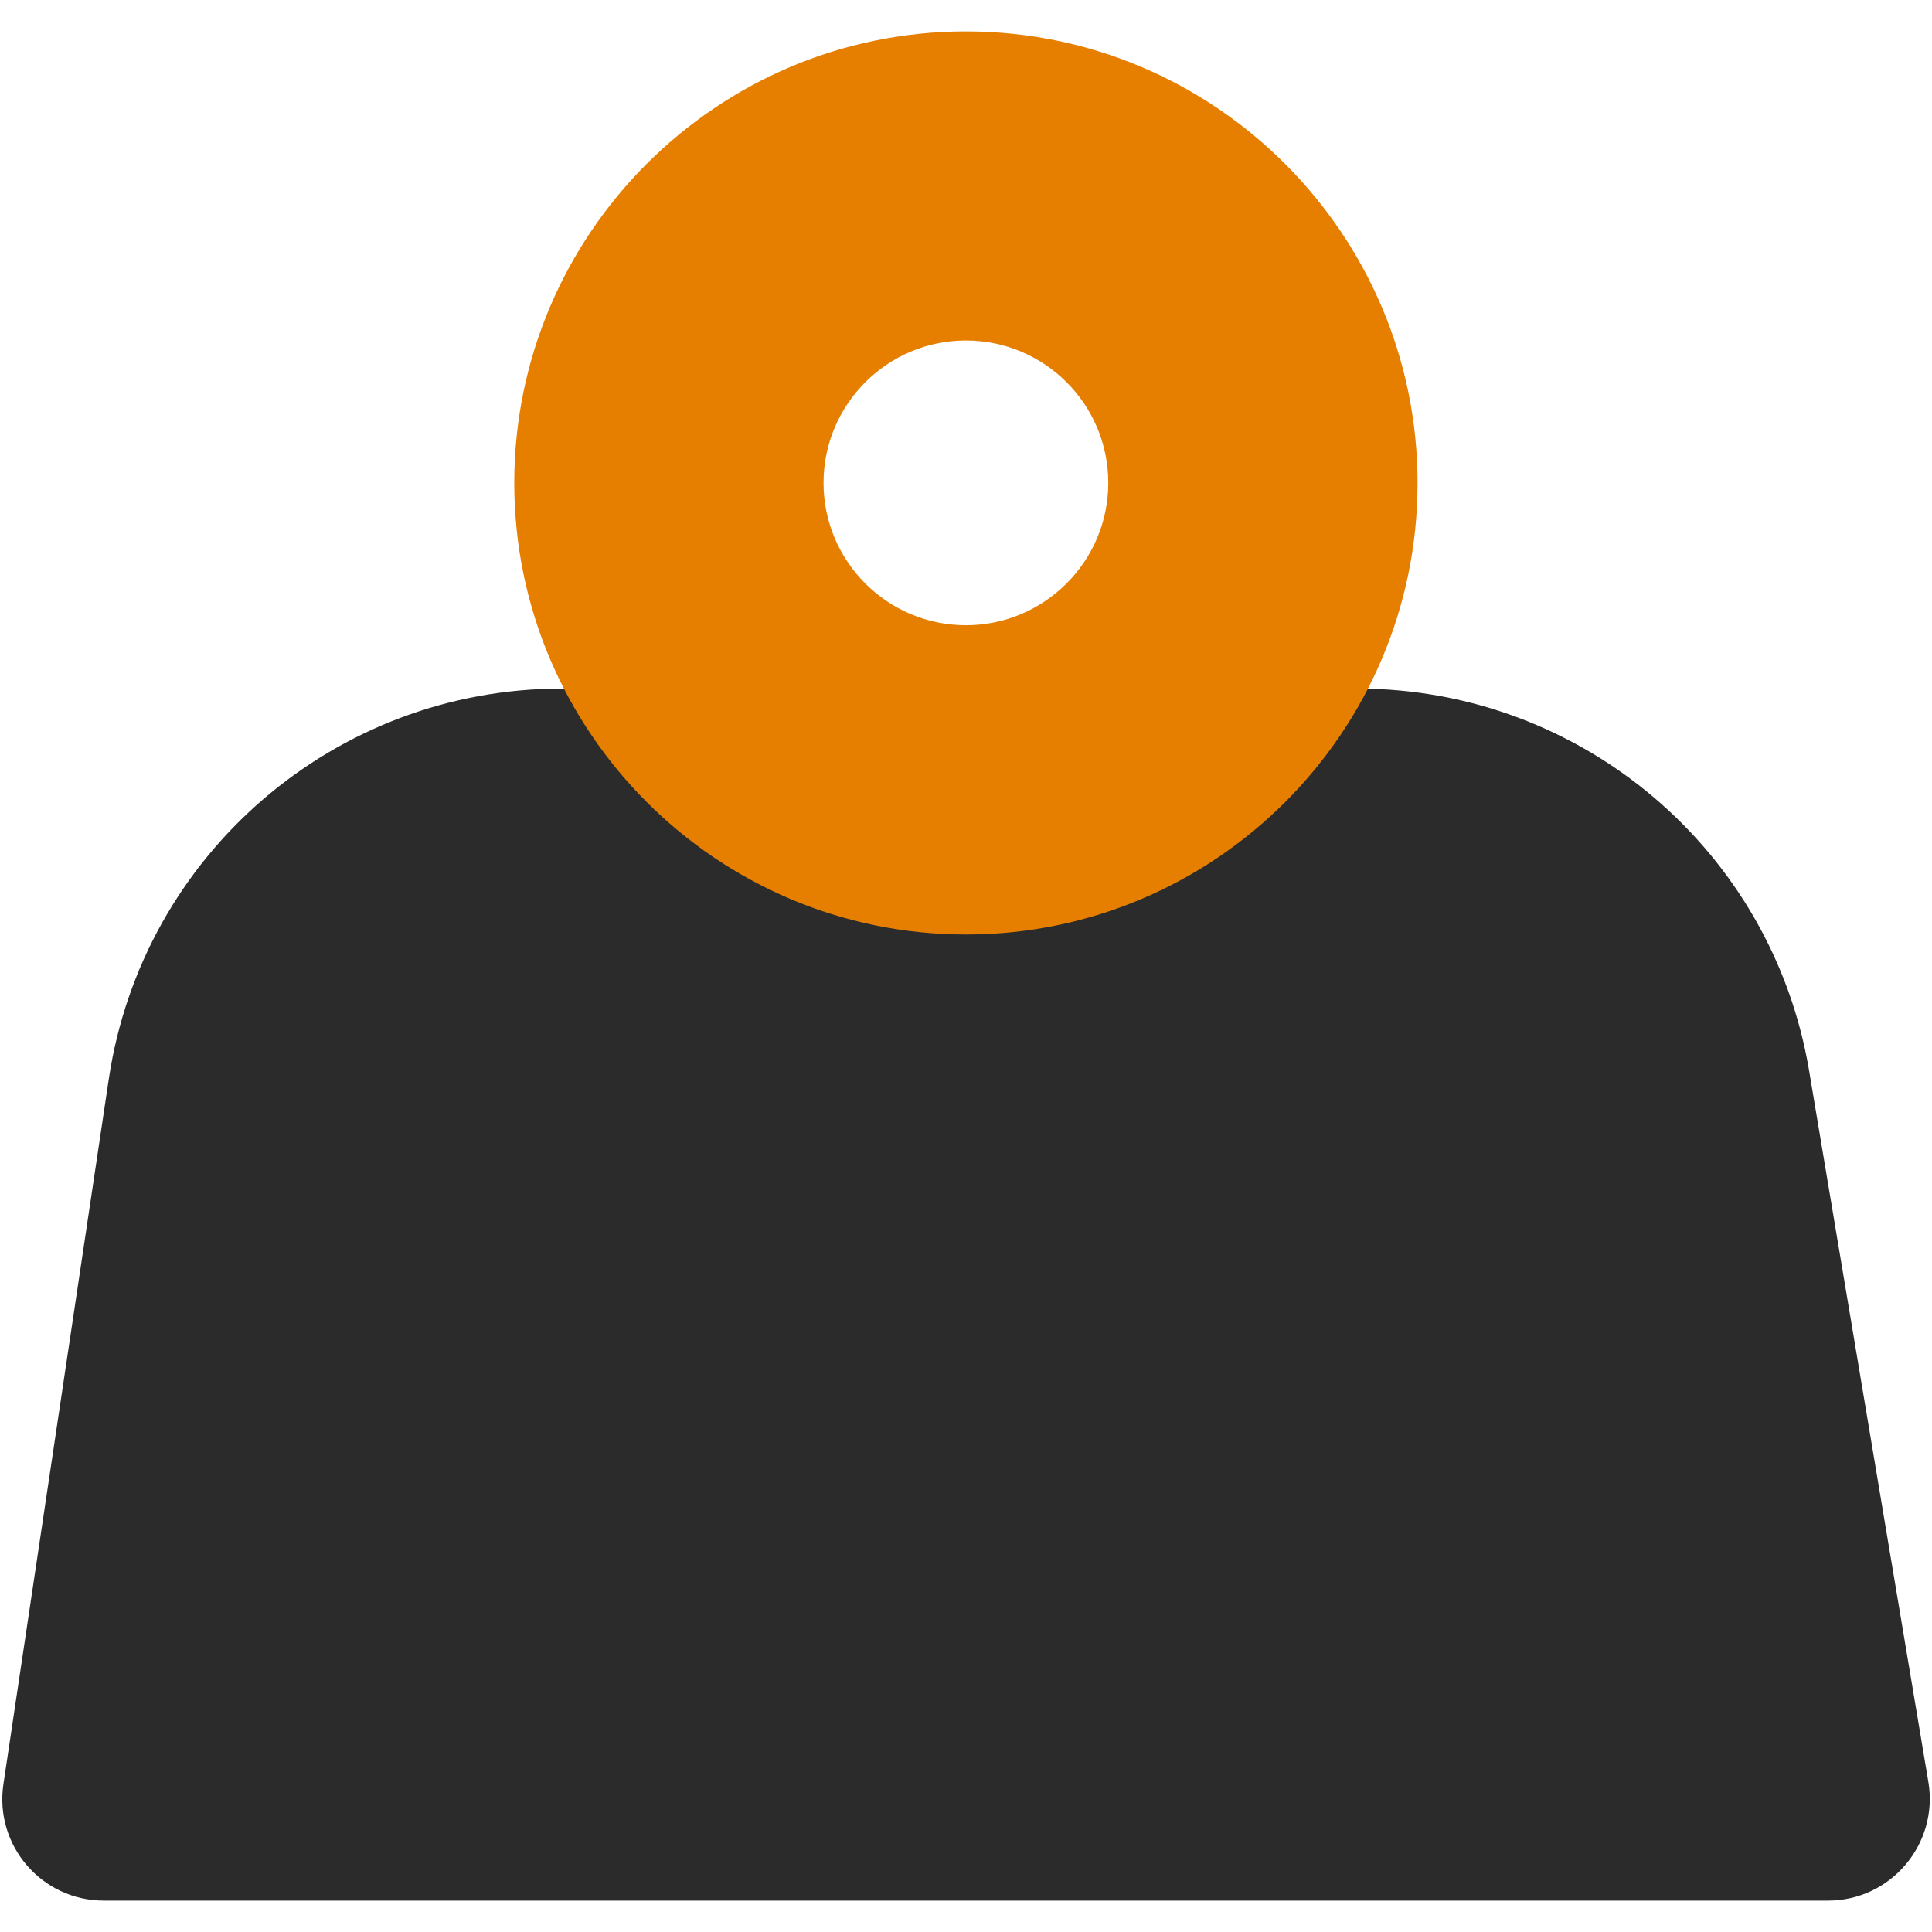
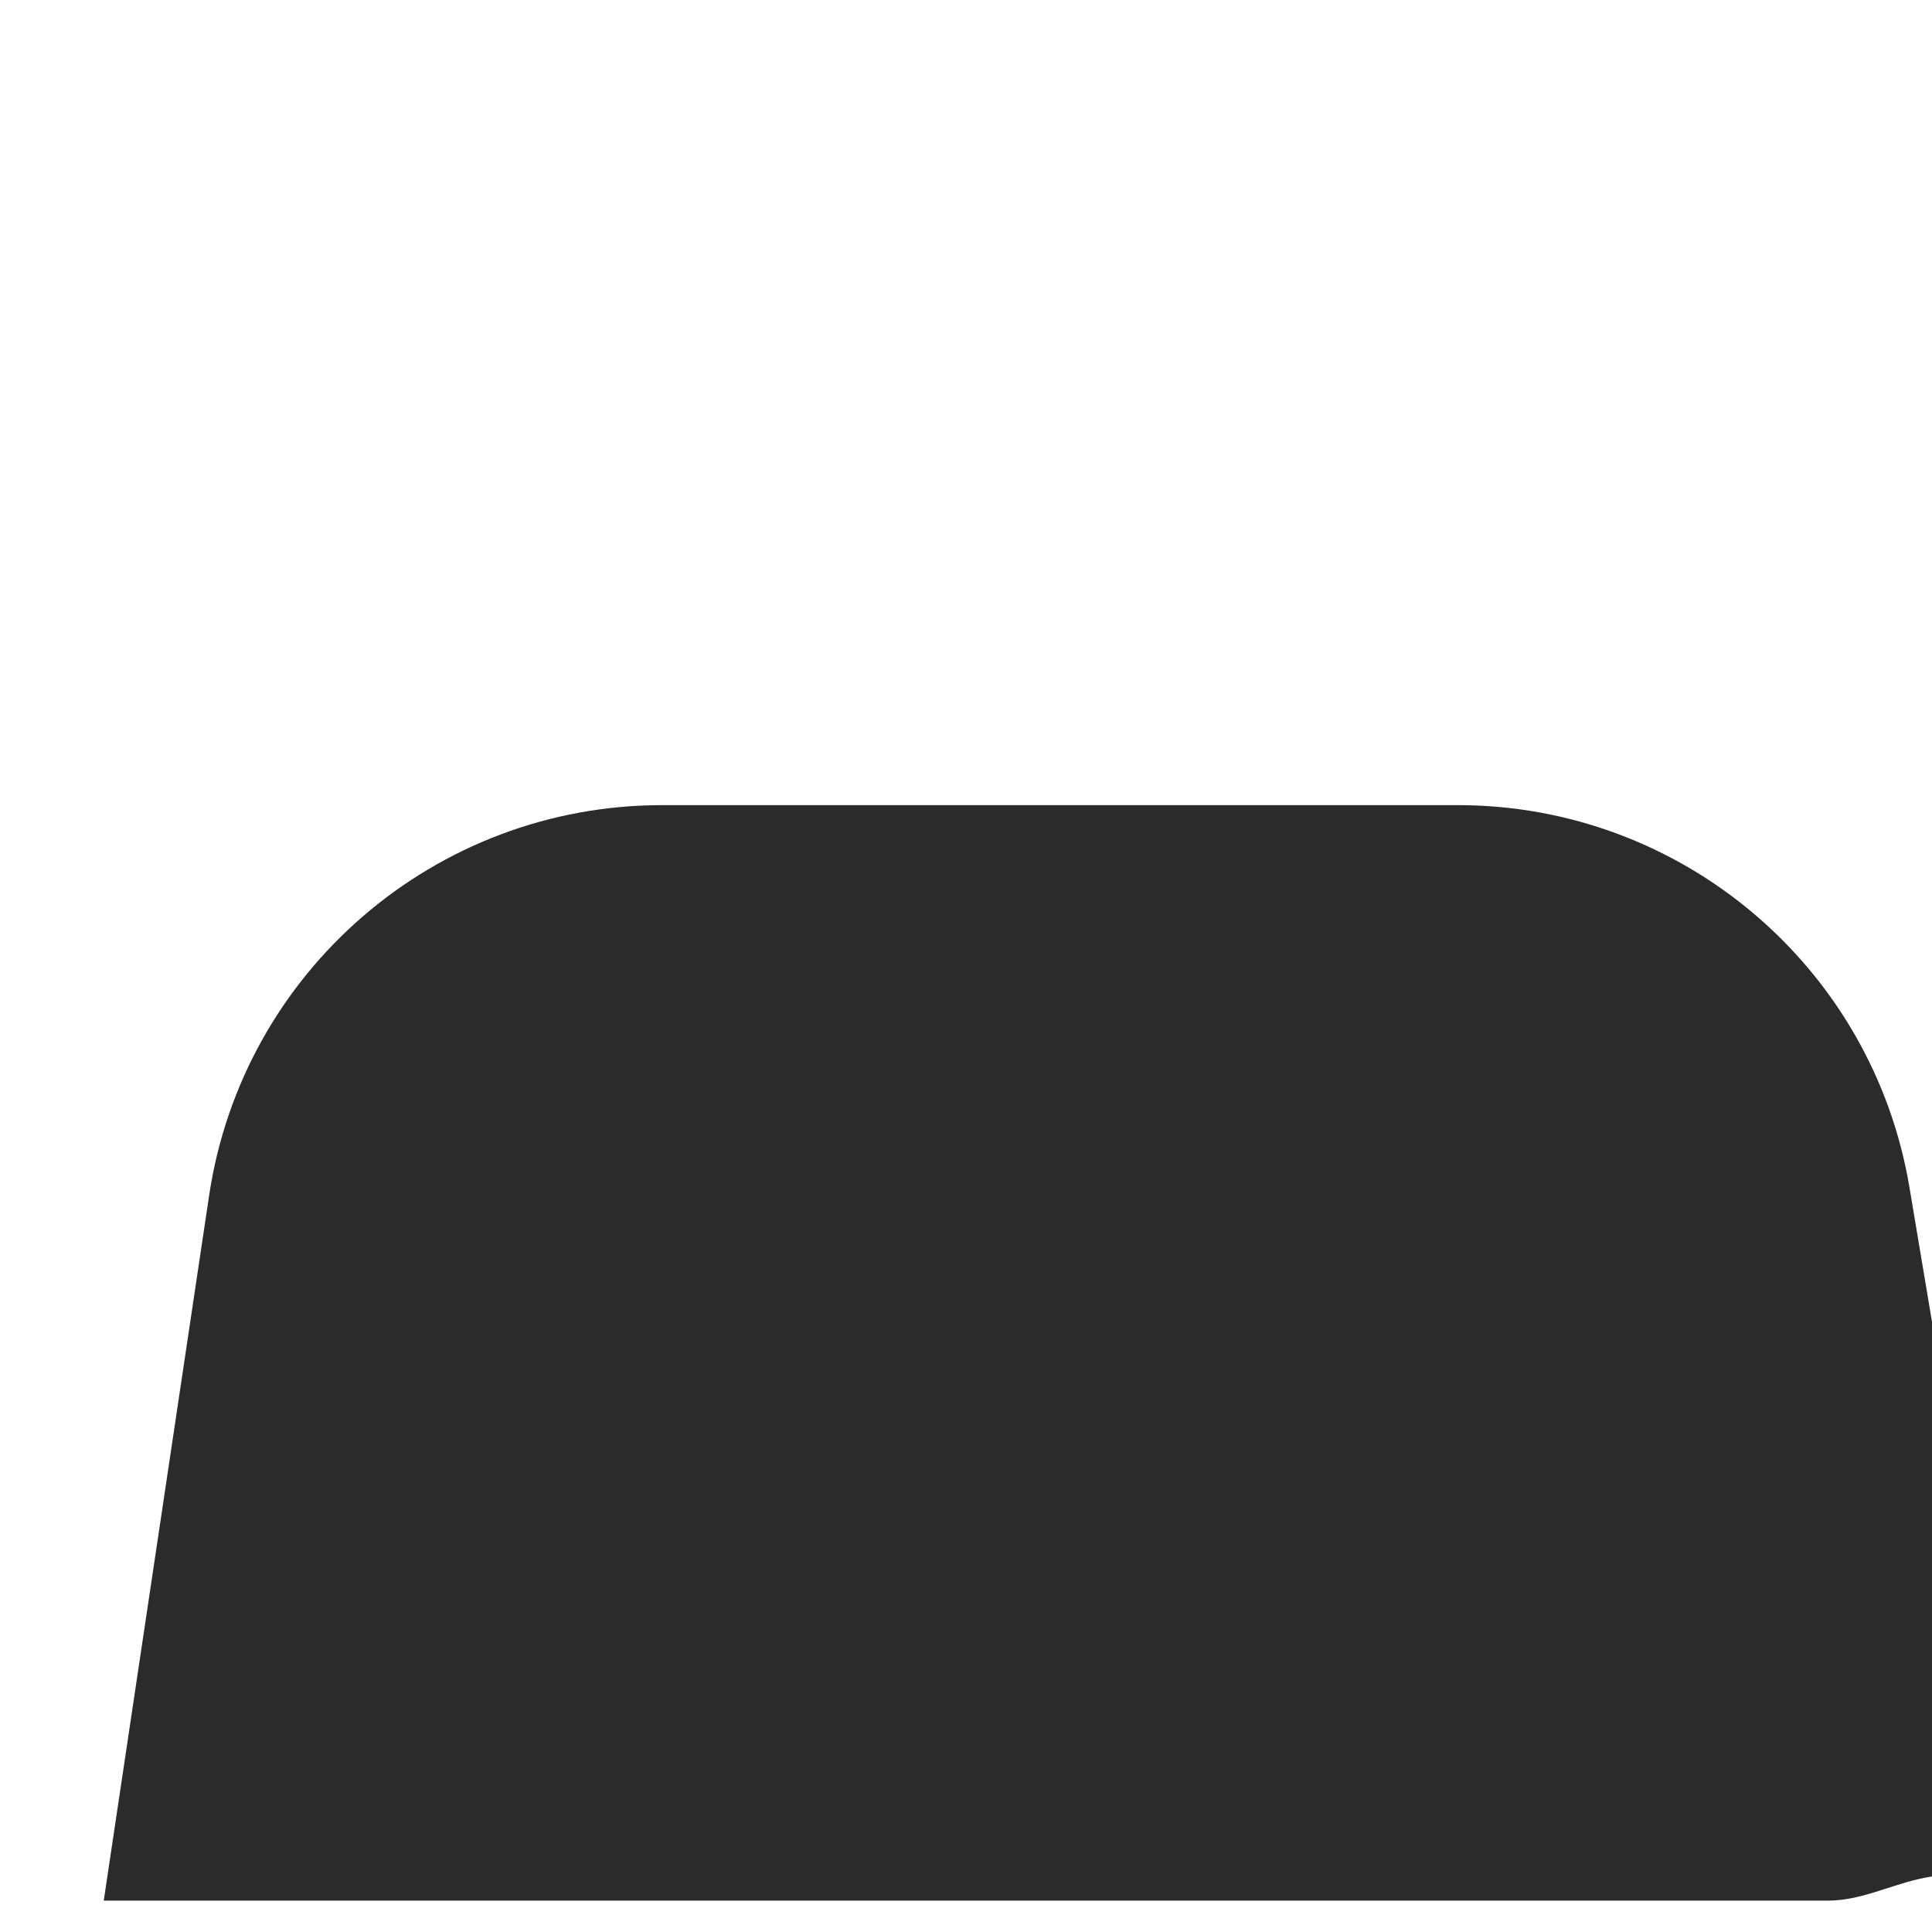
<svg xmlns="http://www.w3.org/2000/svg" version="1.1" id="图层_1" x="0px" y="0px" viewBox="0 0 1070.7 1070.7" style="enable-background:new 0 0 1070.7 1070.7;" xml:space="preserve">
  <style type="text/css">
	.st0{enable-background:new    ;}
	.st1{fill:#2B2B2B;}
	.st2{fill:#E67F00;}
	.st3{fill:none;stroke:#2B2B2B;stroke-width:18;stroke-miterlimit:10;}
	.st4{fill:#FFFFFF;}
	.st5{fill:#E77E00;}
	.st6{clip-path:url(#SVGID_2_);fill:#E67F00;}
	.st7{clip-path:url(#SVGID_4_);fill:#E67F00;}
</style>
  <g id="矩形_24_拷贝_1_" class="st0">
    <g>
-       <path class="st1" d="M1013.1,1053.3H57.5c-34.4,0-60.7-30.6-55.6-64.6l58.4-390.8c18.6-124.3,125.3-216.3,251-216.3h441    c124,0,229.8,89.6,250.3,211.8l66.1,394.2C1074.4,1022,1047.9,1053.3,1013.1,1053.3z" />
+       <path class="st1" d="M1013.1,1053.3H57.5l58.4-390.8c18.6-124.3,125.3-216.3,251-216.3h441    c124,0,229.8,89.6,250.3,211.8l66.1,394.2C1074.4,1022,1047.9,1053.3,1013.1,1053.3z" />
      <g>
-         <path class="st2" d="M535.3,517.9c-138,0-250.3-112.3-250.3-250.3S397.4,17.4,535.3,17.4s250.3,112.3,250.3,250.3     S673.3,517.9,535.3,517.9z M535.3,188.7c-43.5,0-78.9,35.4-78.9,78.9c0,43.5,35.4,78.9,78.9,78.9c43.5,0,78.9-35.4,78.9-78.9     S578.9,188.7,535.3,188.7z" />
-       </g>
+         </g>
    </g>
  </g>
</svg>